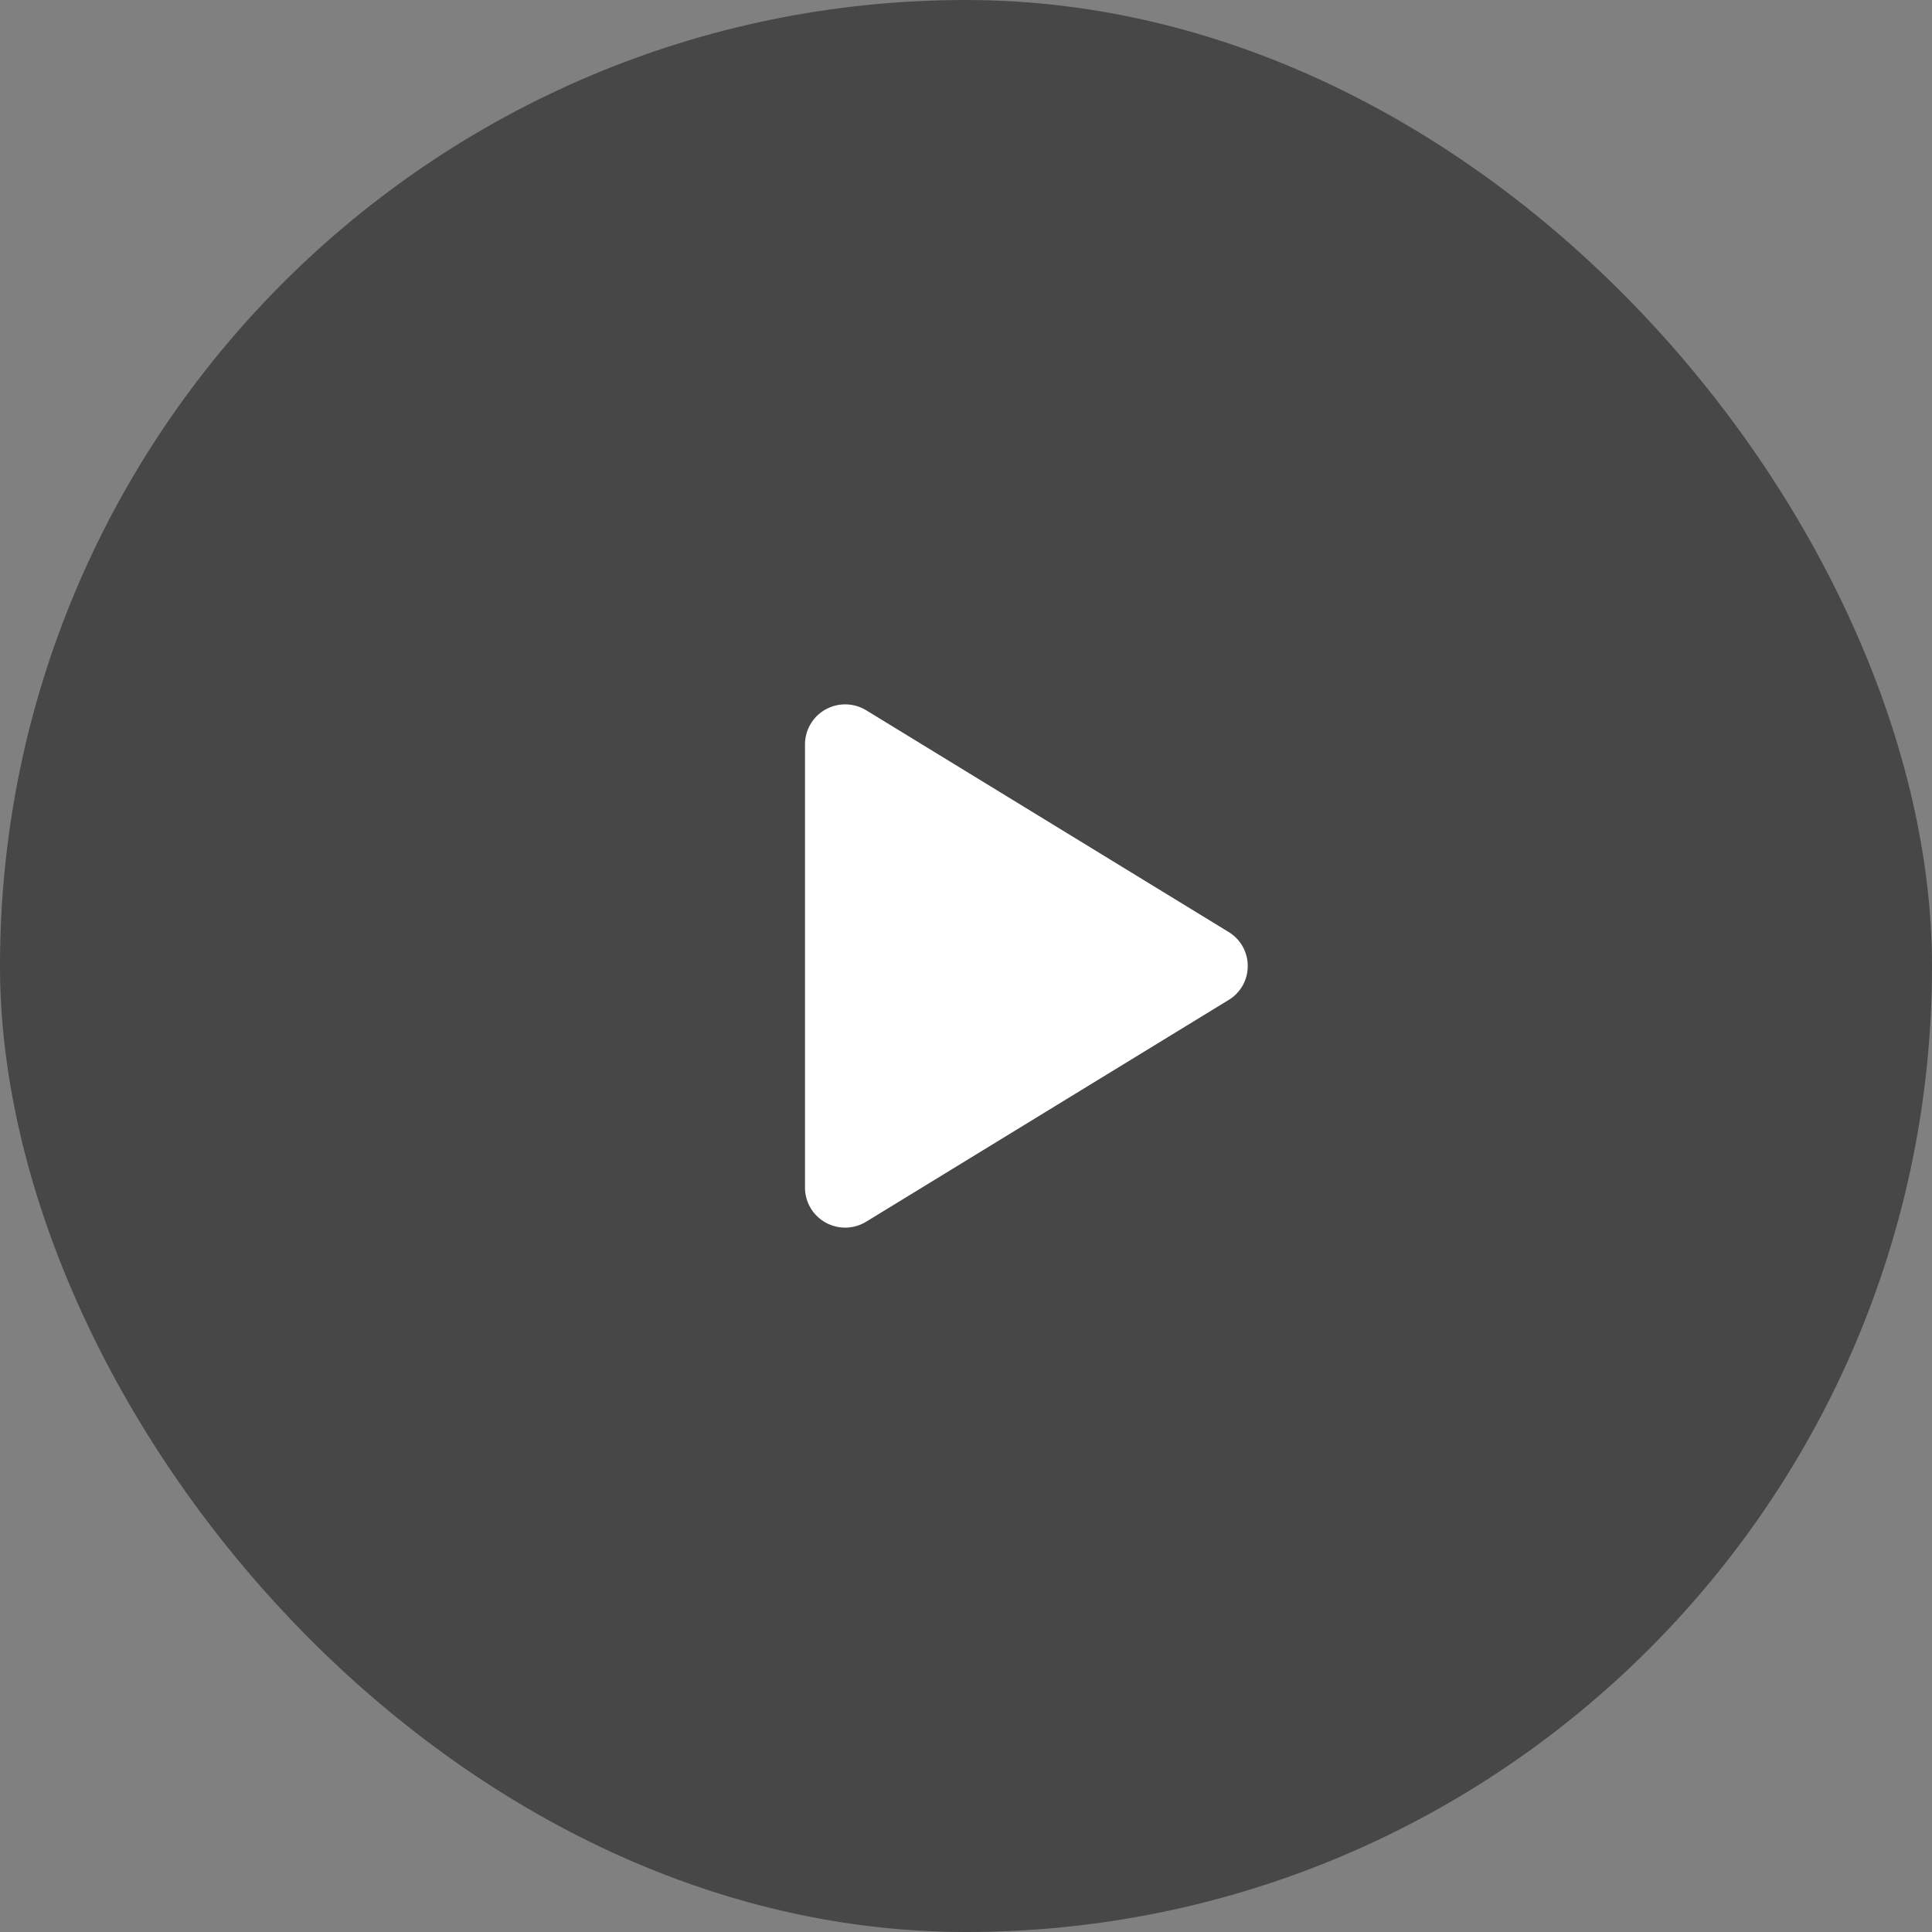
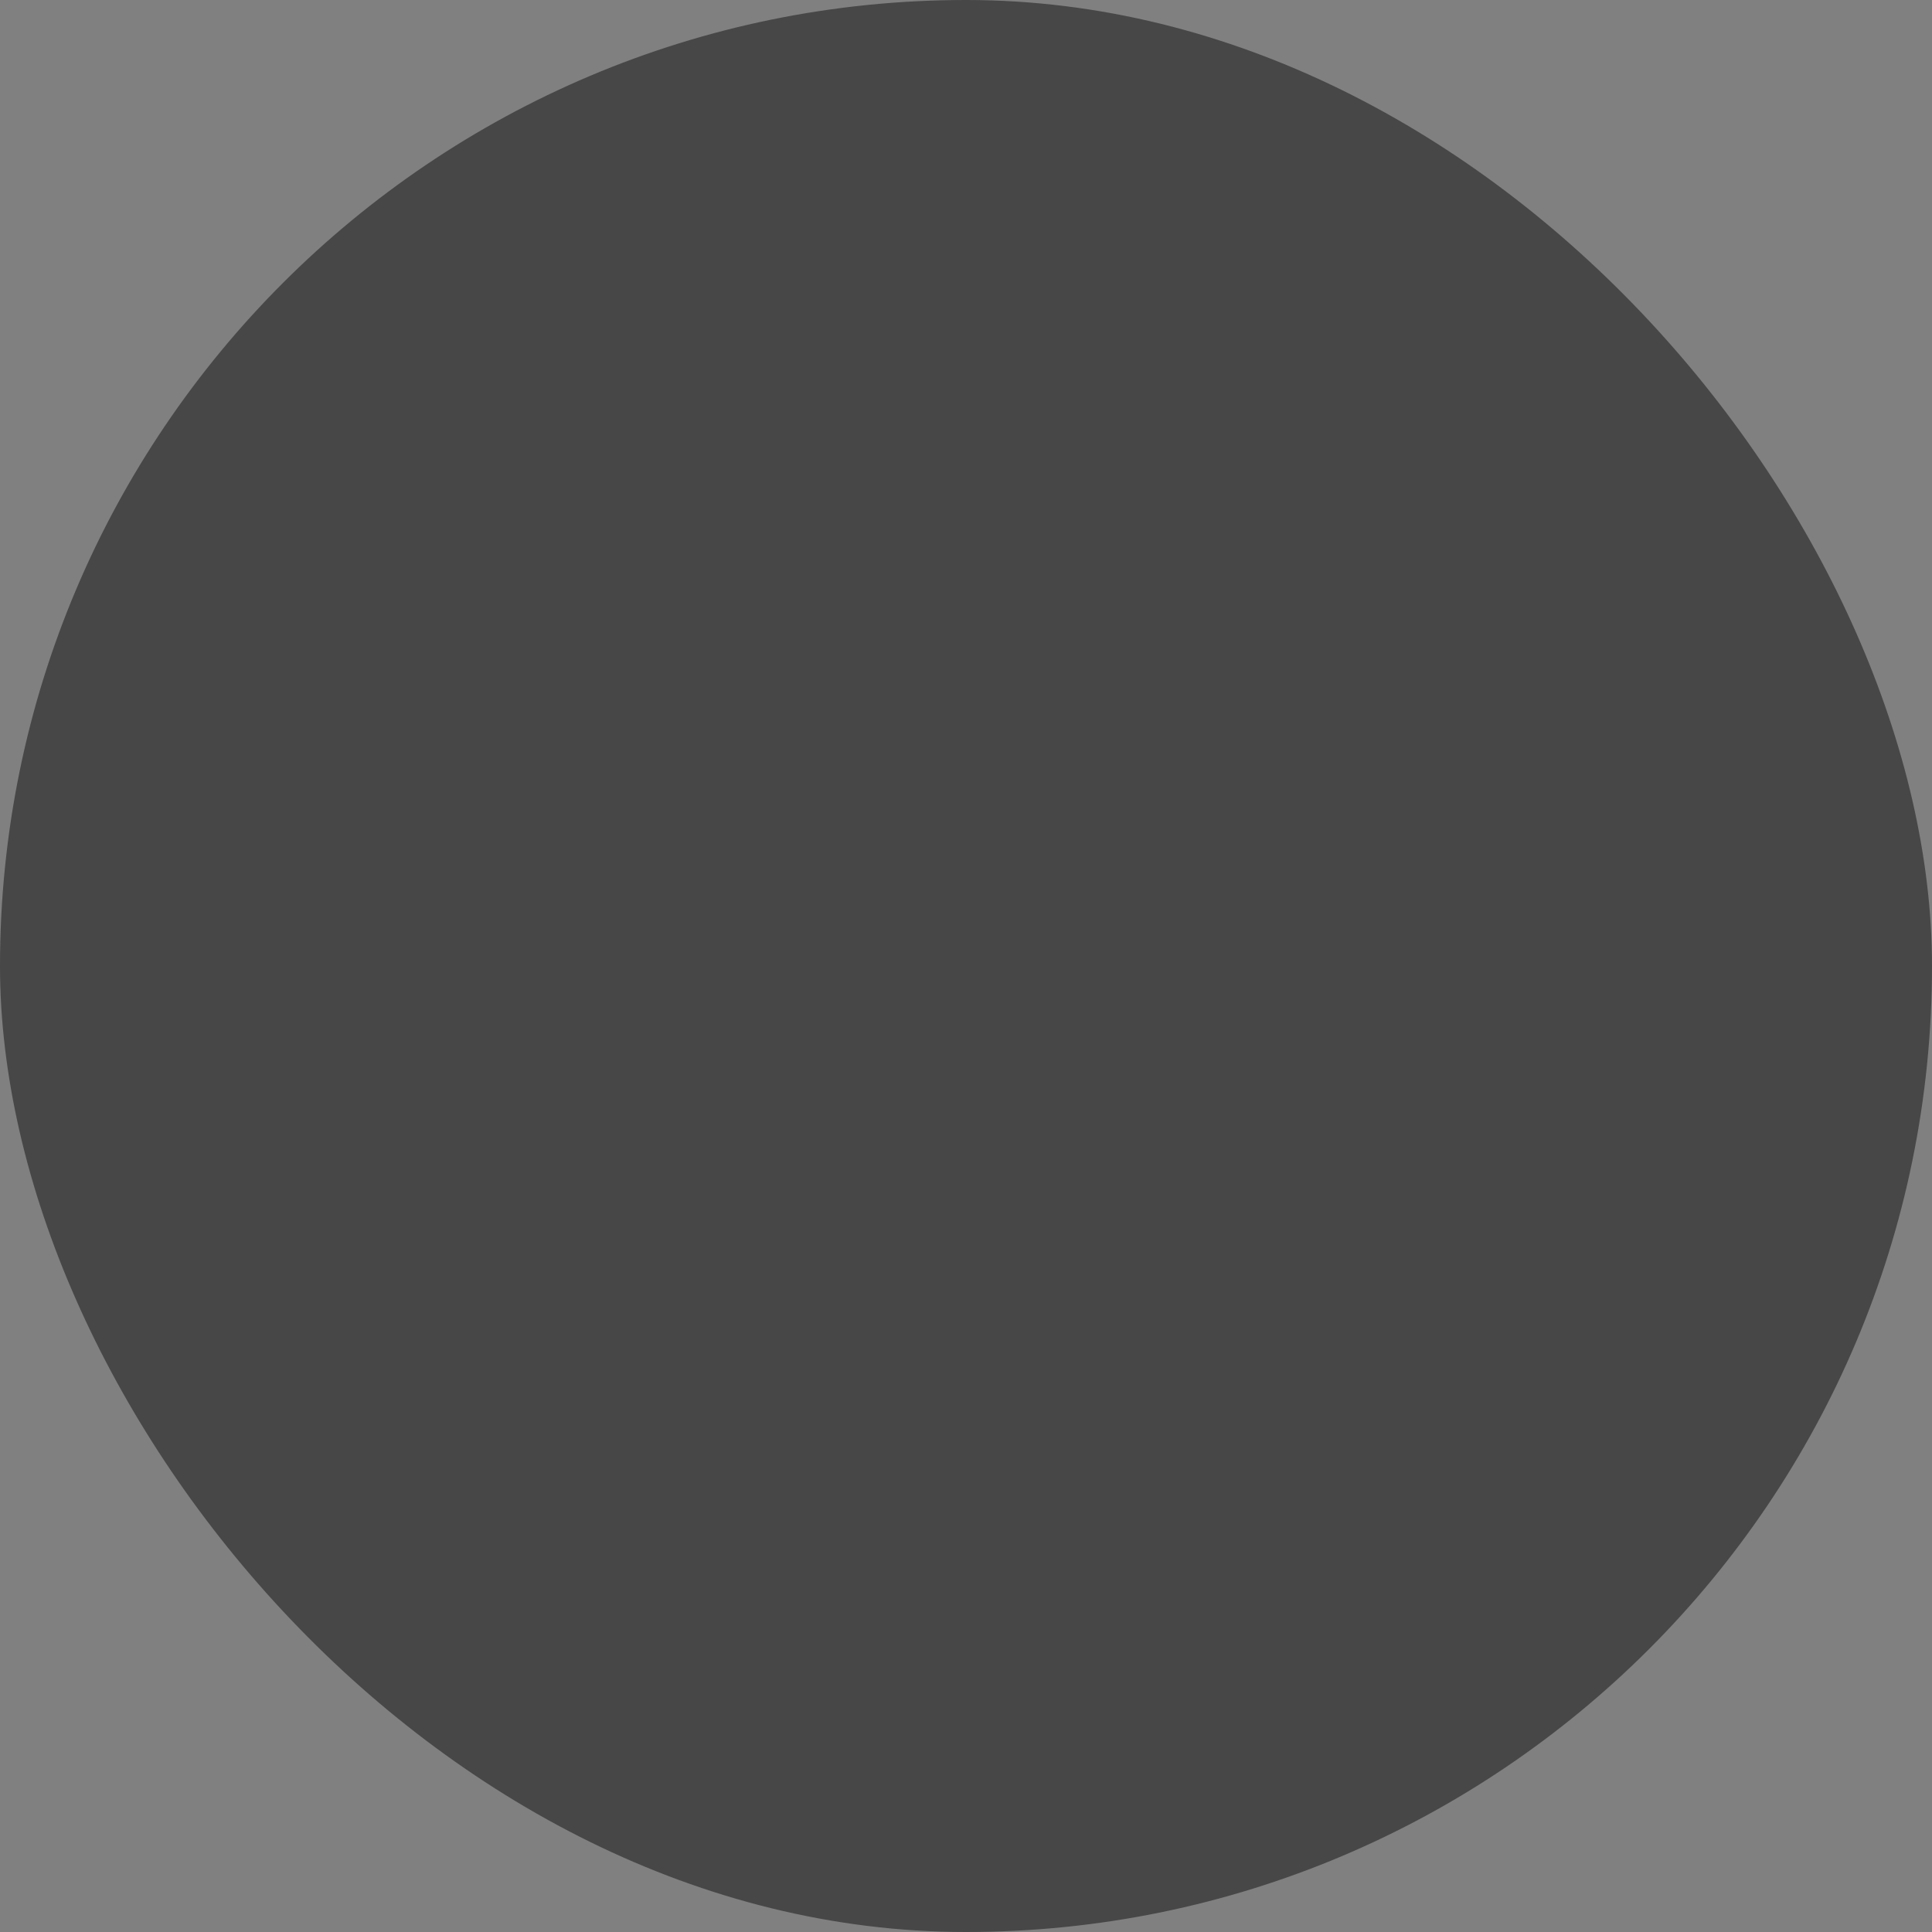
<svg xmlns="http://www.w3.org/2000/svg" width="60" height="60" viewBox="0 0 60 60" fill="none">
  <rect x="0" y="0" width="60" height="60" fill="#808080" stroke="none" />
  <rect width="60" height="60" rx="30" fill="#0E0E0E" fill-opacity="0.5" />
-   <path d="M38.75 30C38.751 30.212 38.696 30.421 38.592 30.606C38.488 30.791 38.338 30.946 38.156 31.055L26.9 37.941C26.71 38.057 26.493 38.121 26.27 38.125C26.048 38.129 25.828 38.074 25.634 37.965C25.442 37.857 25.282 37.701 25.171 37.511C25.059 37.321 25 37.105 25 36.885V23.115C25 22.895 25.059 22.679 25.171 22.489C25.282 22.299 25.442 22.142 25.634 22.035C25.828 21.926 26.048 21.871 26.27 21.875C26.493 21.879 26.71 21.942 26.9 22.058L38.156 28.944C38.338 29.054 38.488 29.209 38.592 29.394C38.696 29.579 38.751 29.788 38.75 30Z" fill="white" />
</svg>